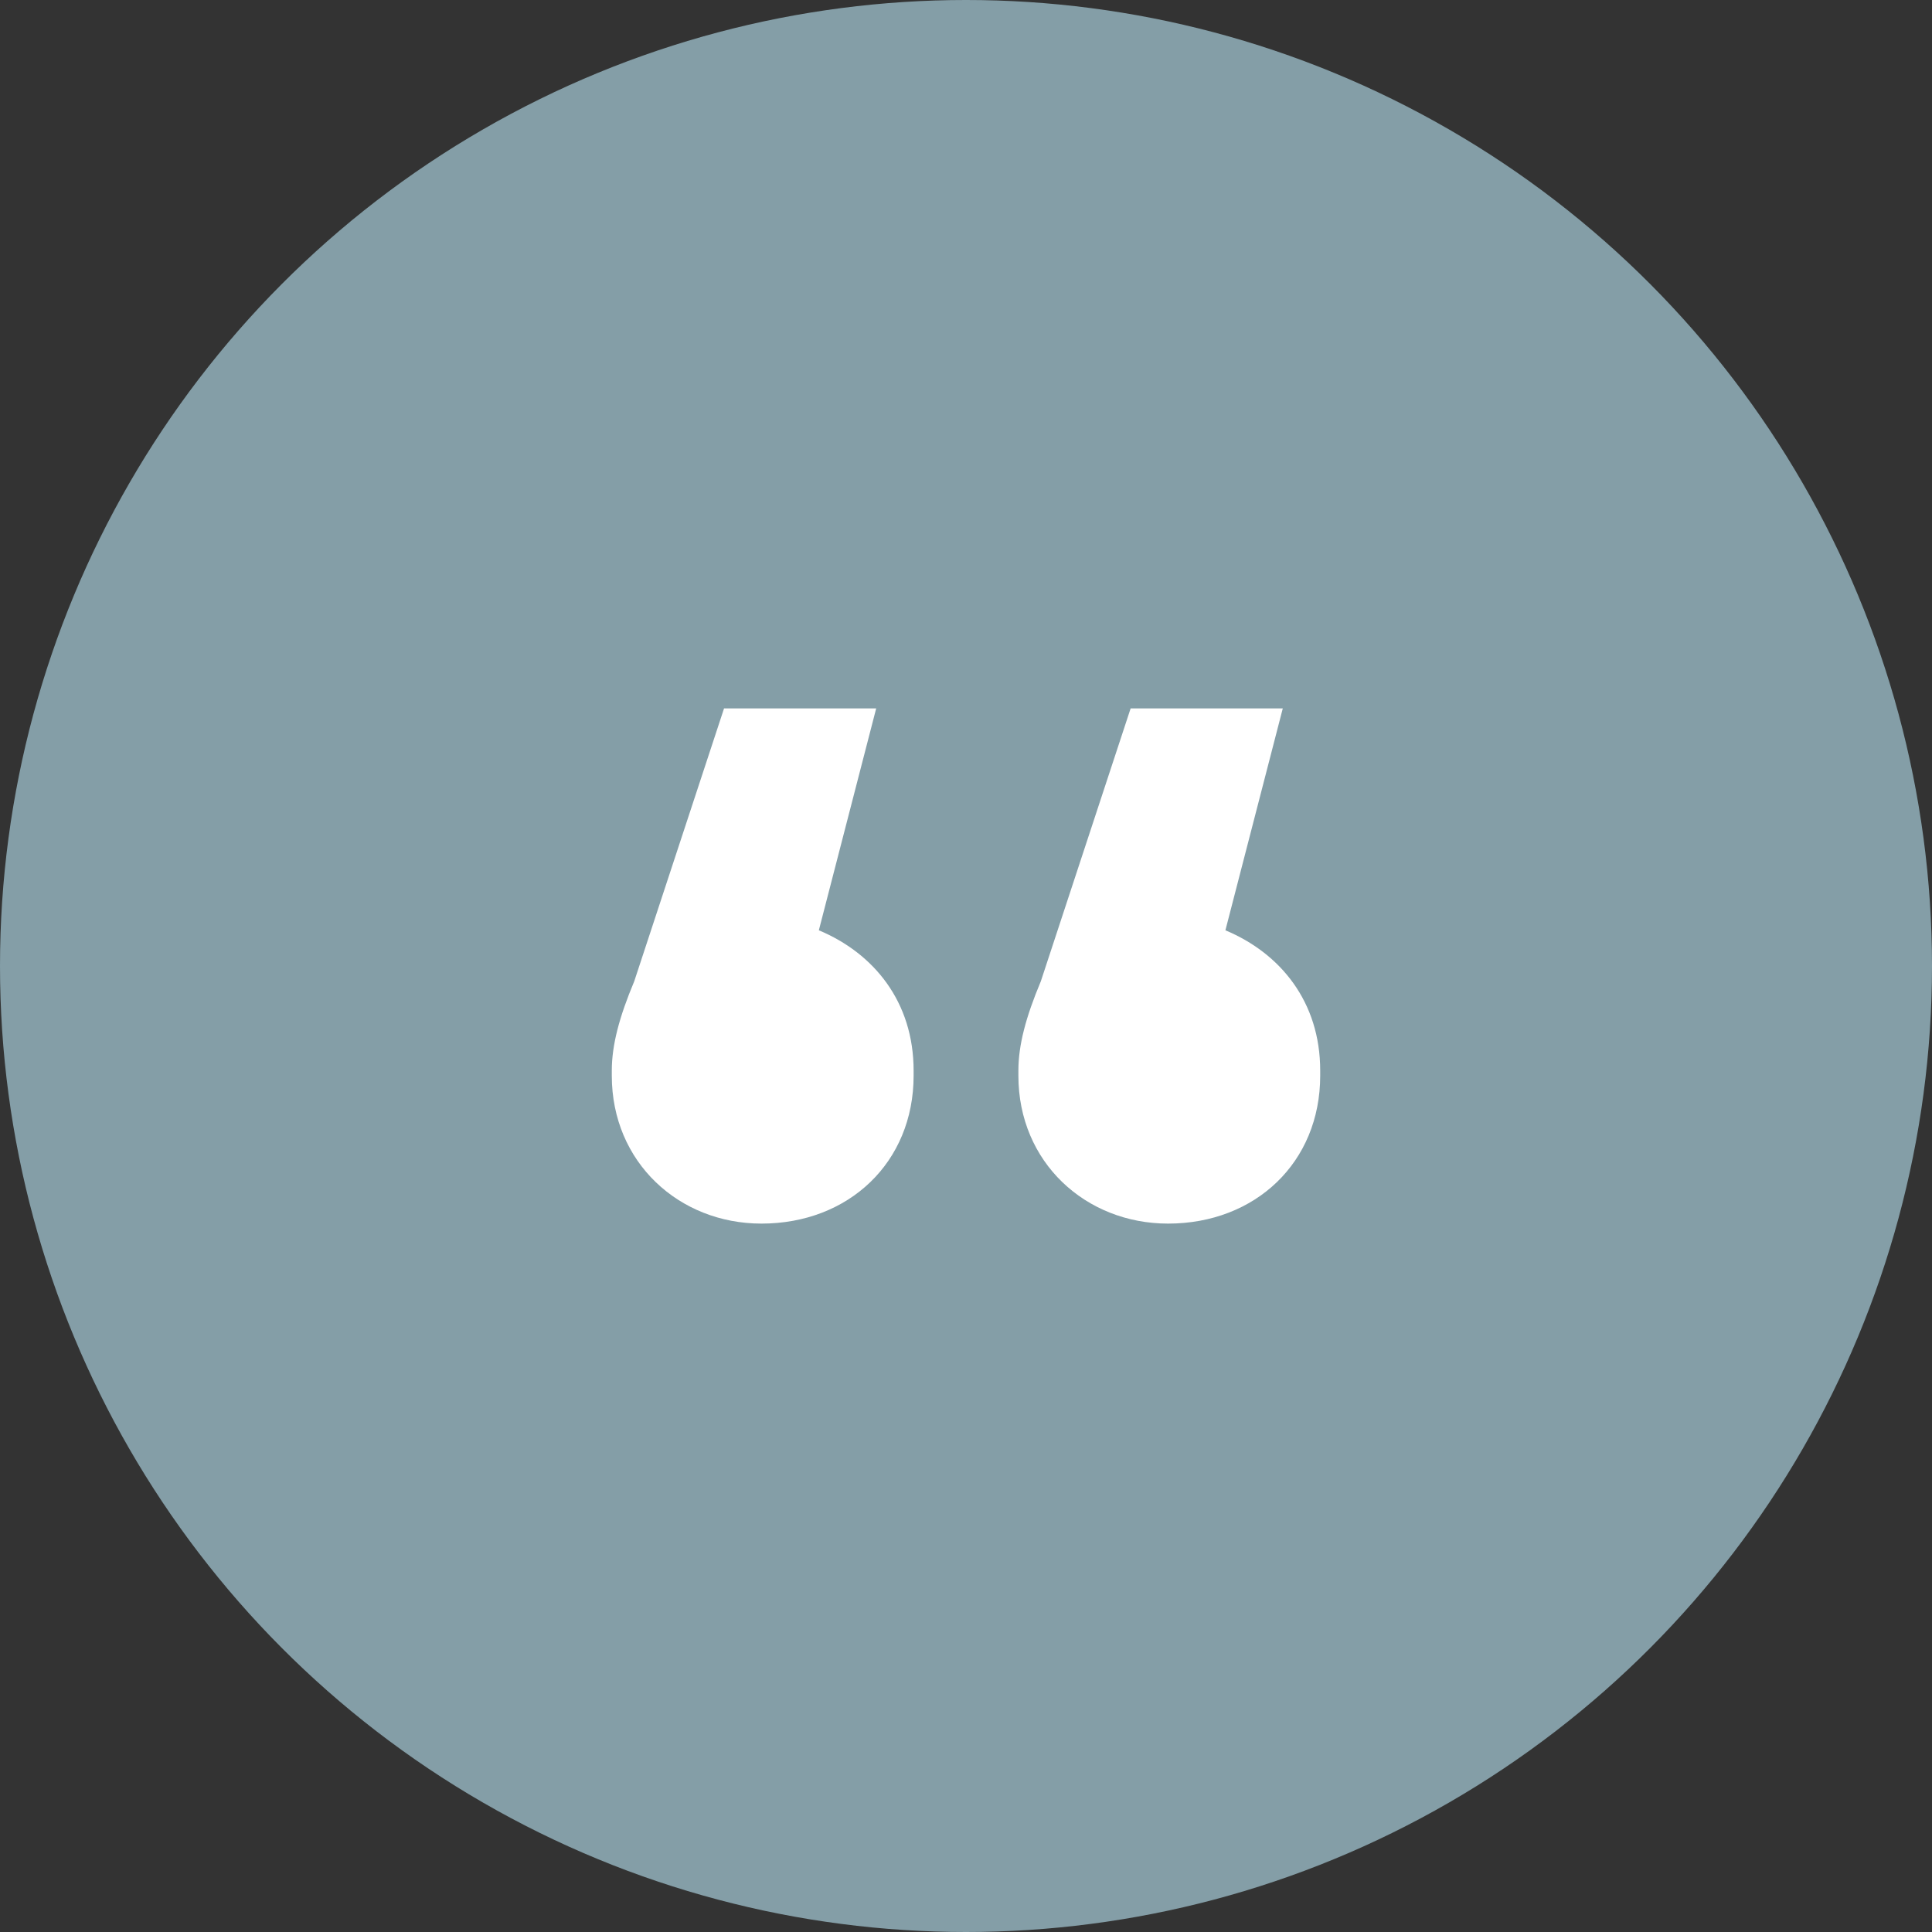
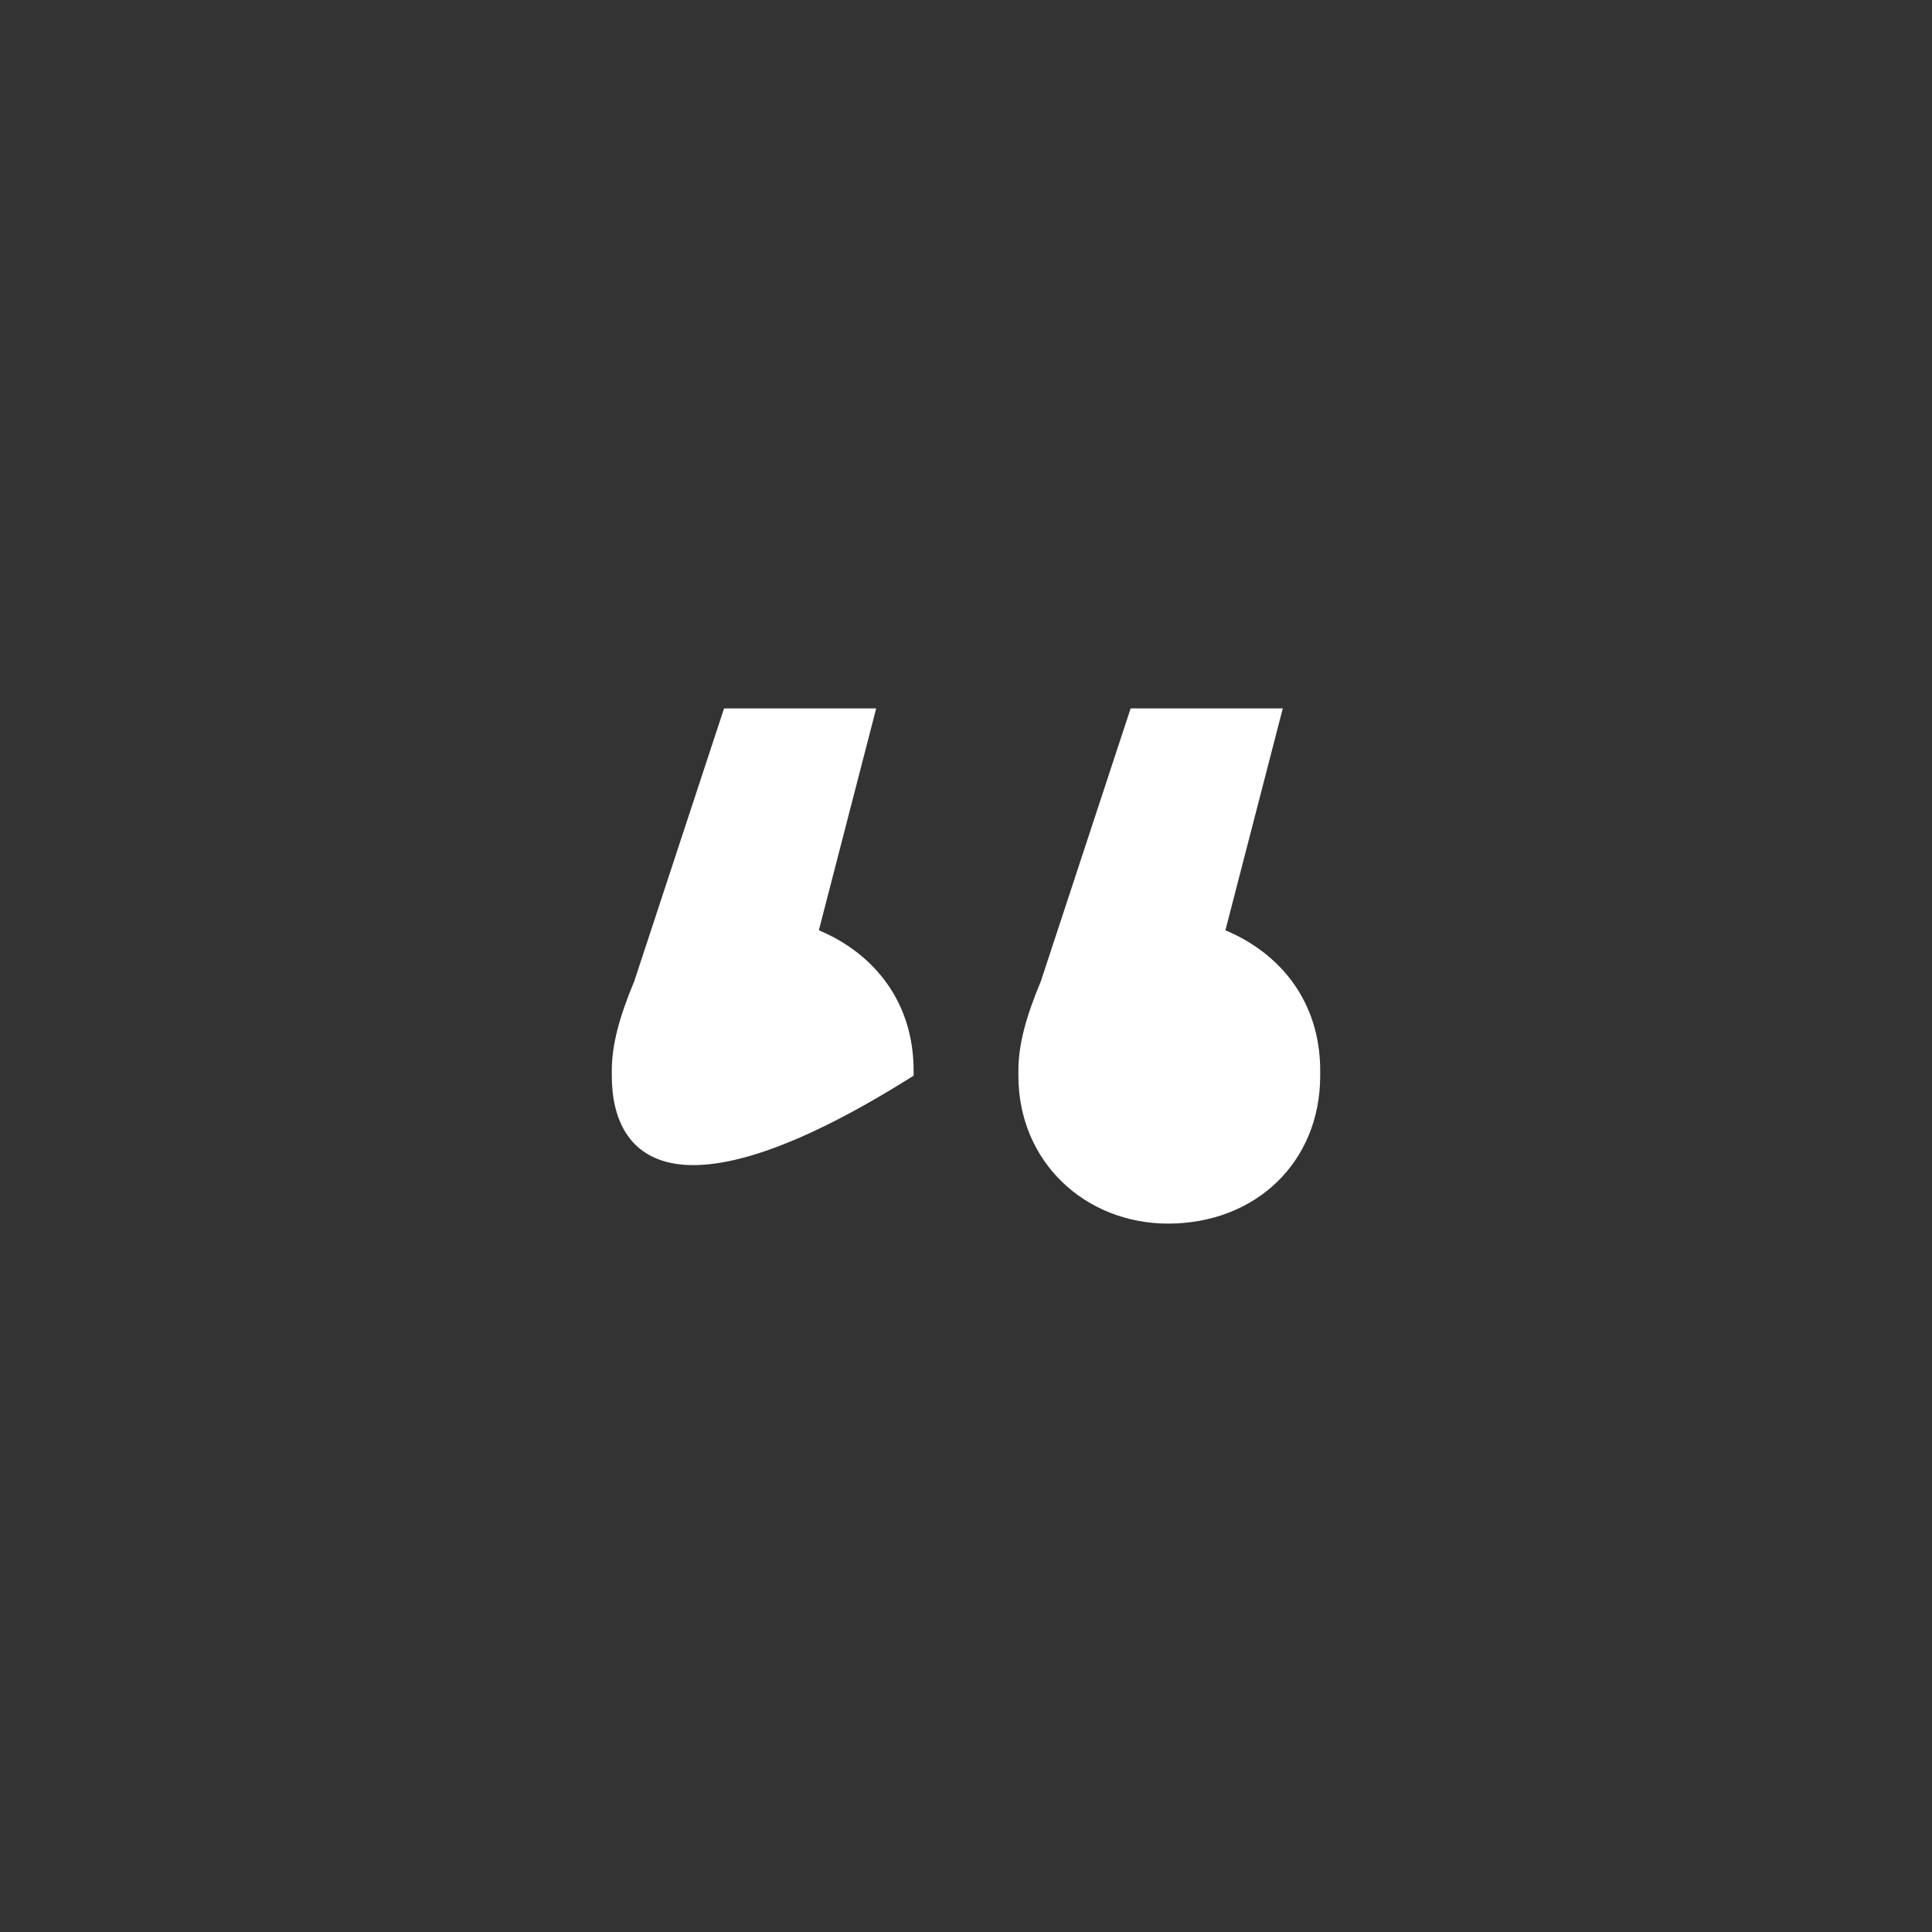
<svg xmlns="http://www.w3.org/2000/svg" width="60" height="60" viewBox="0 0 60 60" fill="none">
  <rect x="0" y="0" width="60" height="60" fill="#333333" stroke="none" />
-   <circle cx="30" cy="30" r="30" fill="#849EA7" />
-   <path d="M19 33.248C19 32.455 19.232 31.584 19.697 30.475L22.486 22H27.211L25.43 28.891C27.134 29.604 28.373 31.109 28.373 33.248V33.406C28.373 36.099 26.359 38 23.648 38C21.091 38 19 36.099 19 33.406V33.248ZM31.627 33.248C31.627 32.455 31.859 31.584 32.324 30.475L35.113 22H39.838L38.056 28.891C39.761 29.604 41 31.109 41 33.248V33.406C41 36.099 38.986 38 36.275 38C33.718 38 31.627 36.099 31.627 33.406V33.248Z" fill="white" />
+   <path d="M19 33.248C19 32.455 19.232 31.584 19.697 30.475L22.486 22H27.211L25.43 28.891C27.134 29.604 28.373 31.109 28.373 33.248V33.406C21.091 38 19 36.099 19 33.406V33.248ZM31.627 33.248C31.627 32.455 31.859 31.584 32.324 30.475L35.113 22H39.838L38.056 28.891C39.761 29.604 41 31.109 41 33.248V33.406C41 36.099 38.986 38 36.275 38C33.718 38 31.627 36.099 31.627 33.406V33.248Z" fill="white" />
</svg>